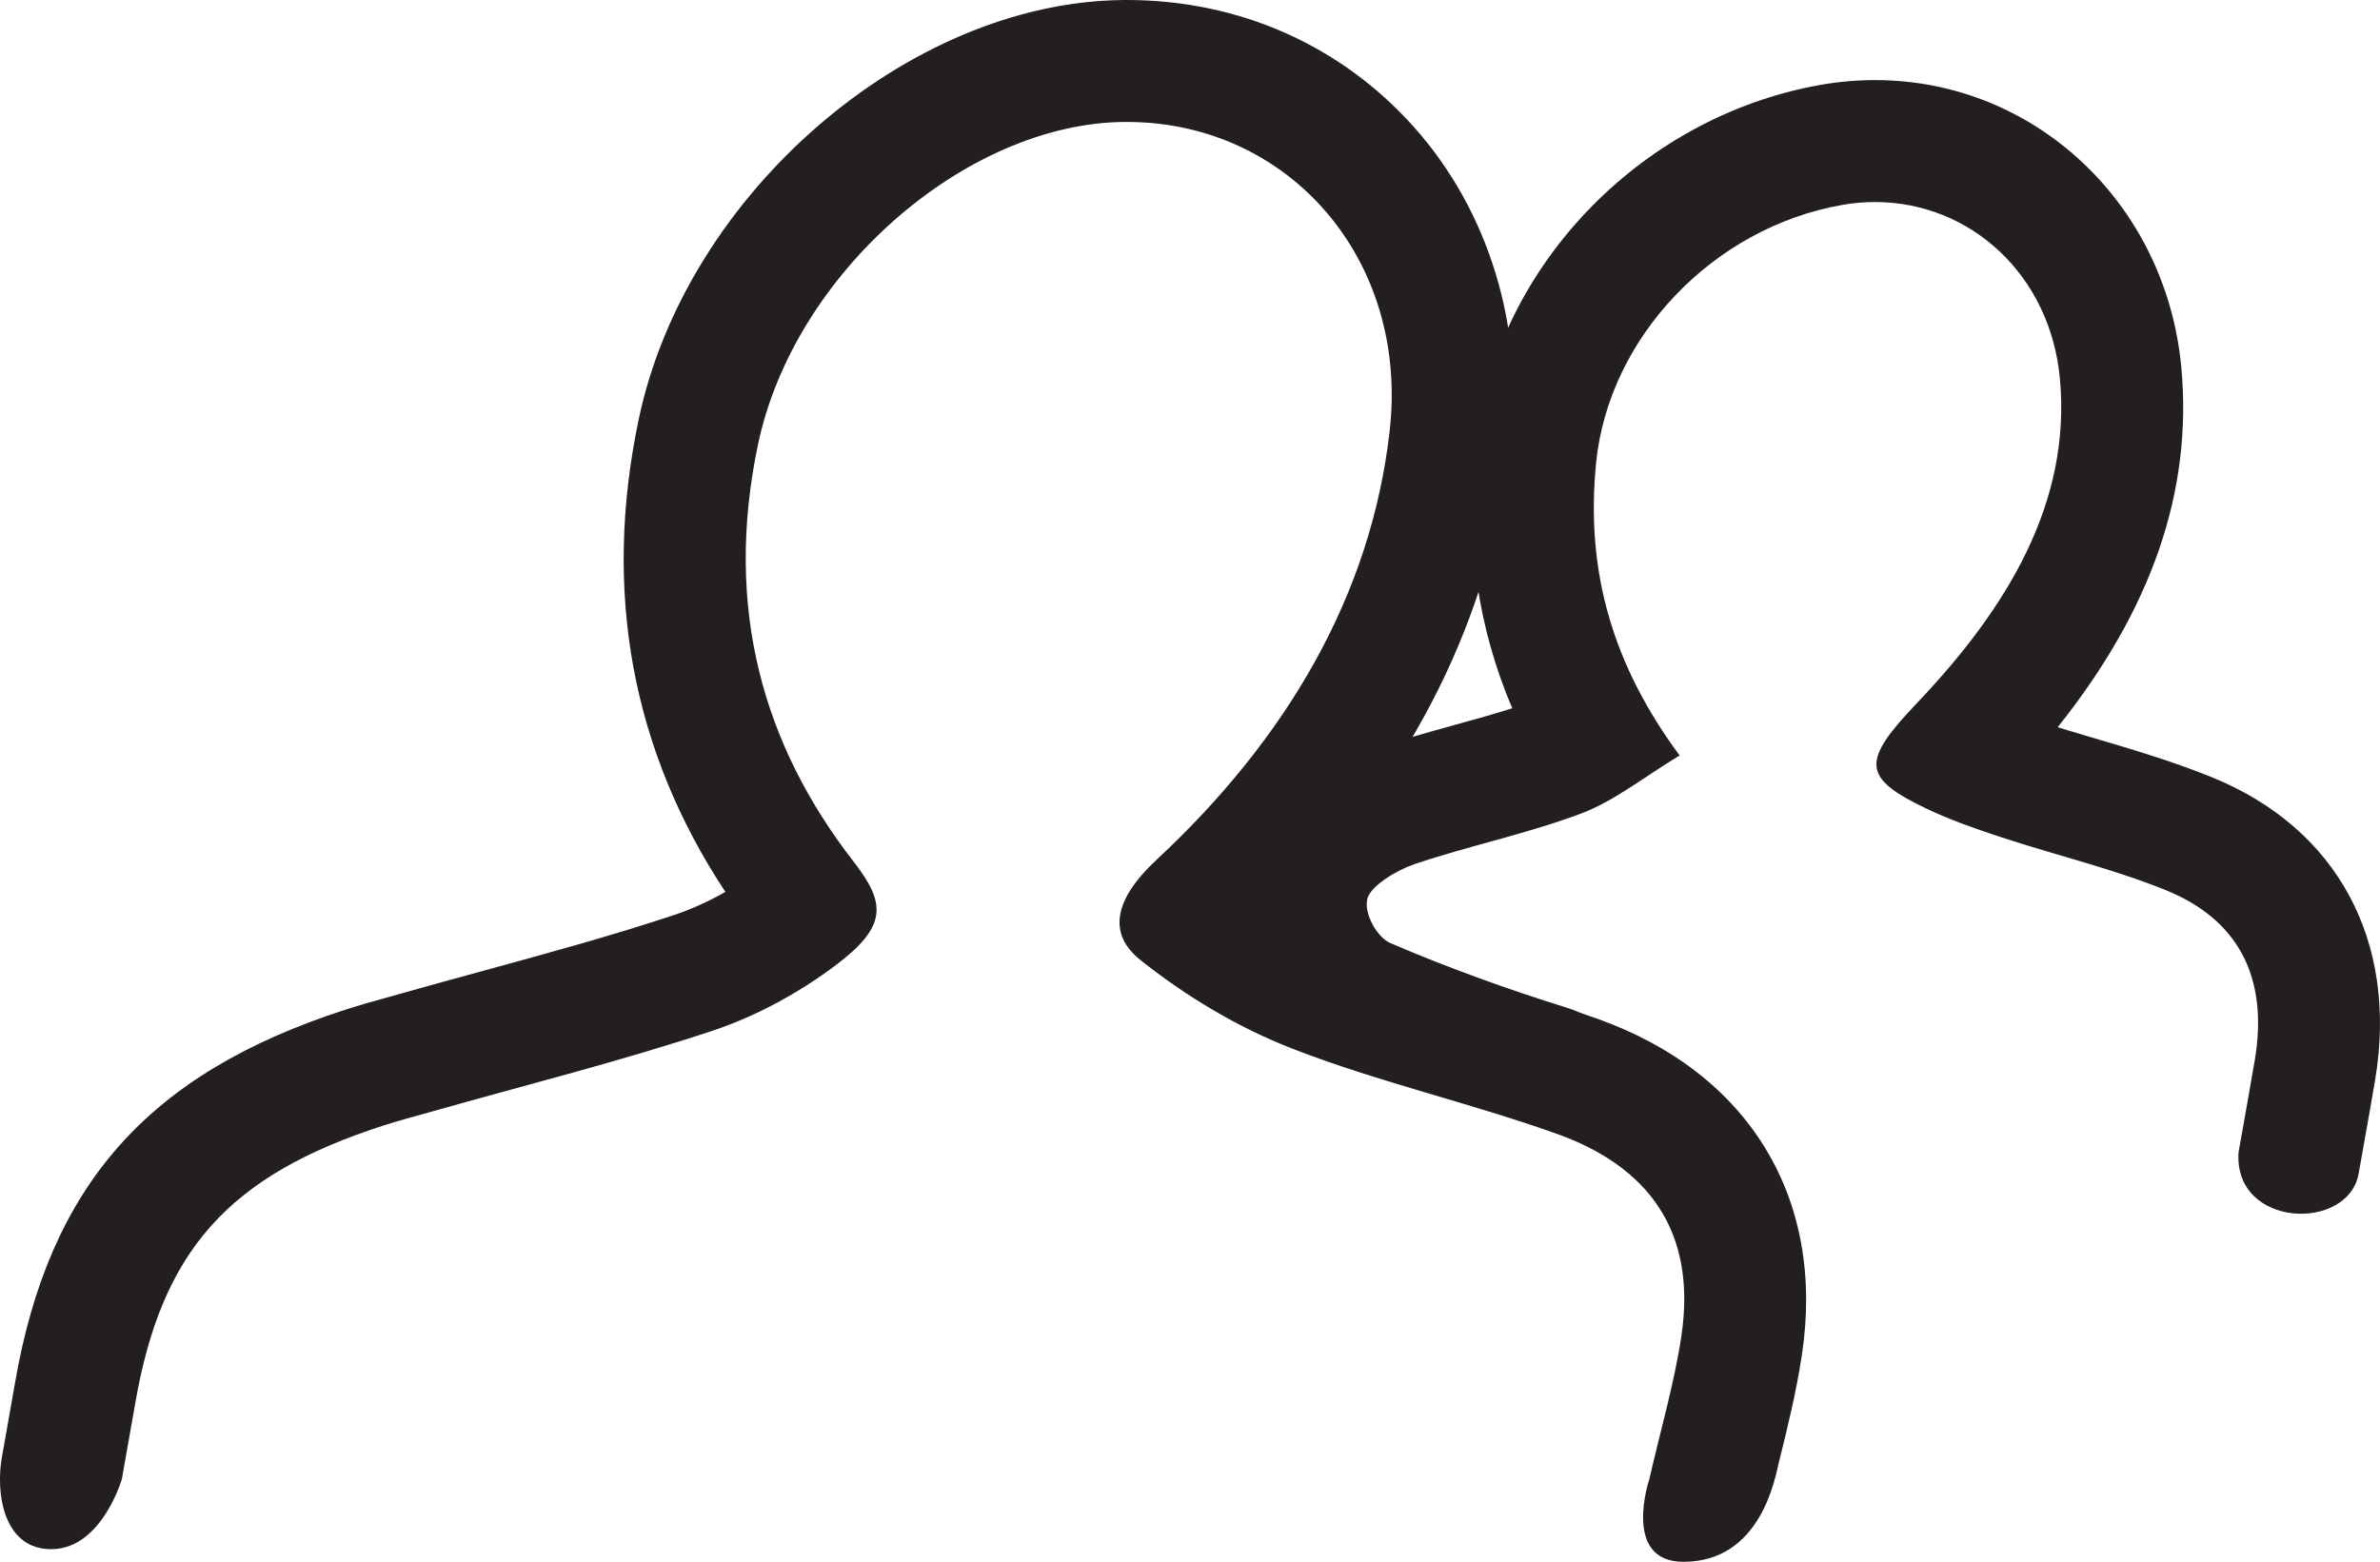
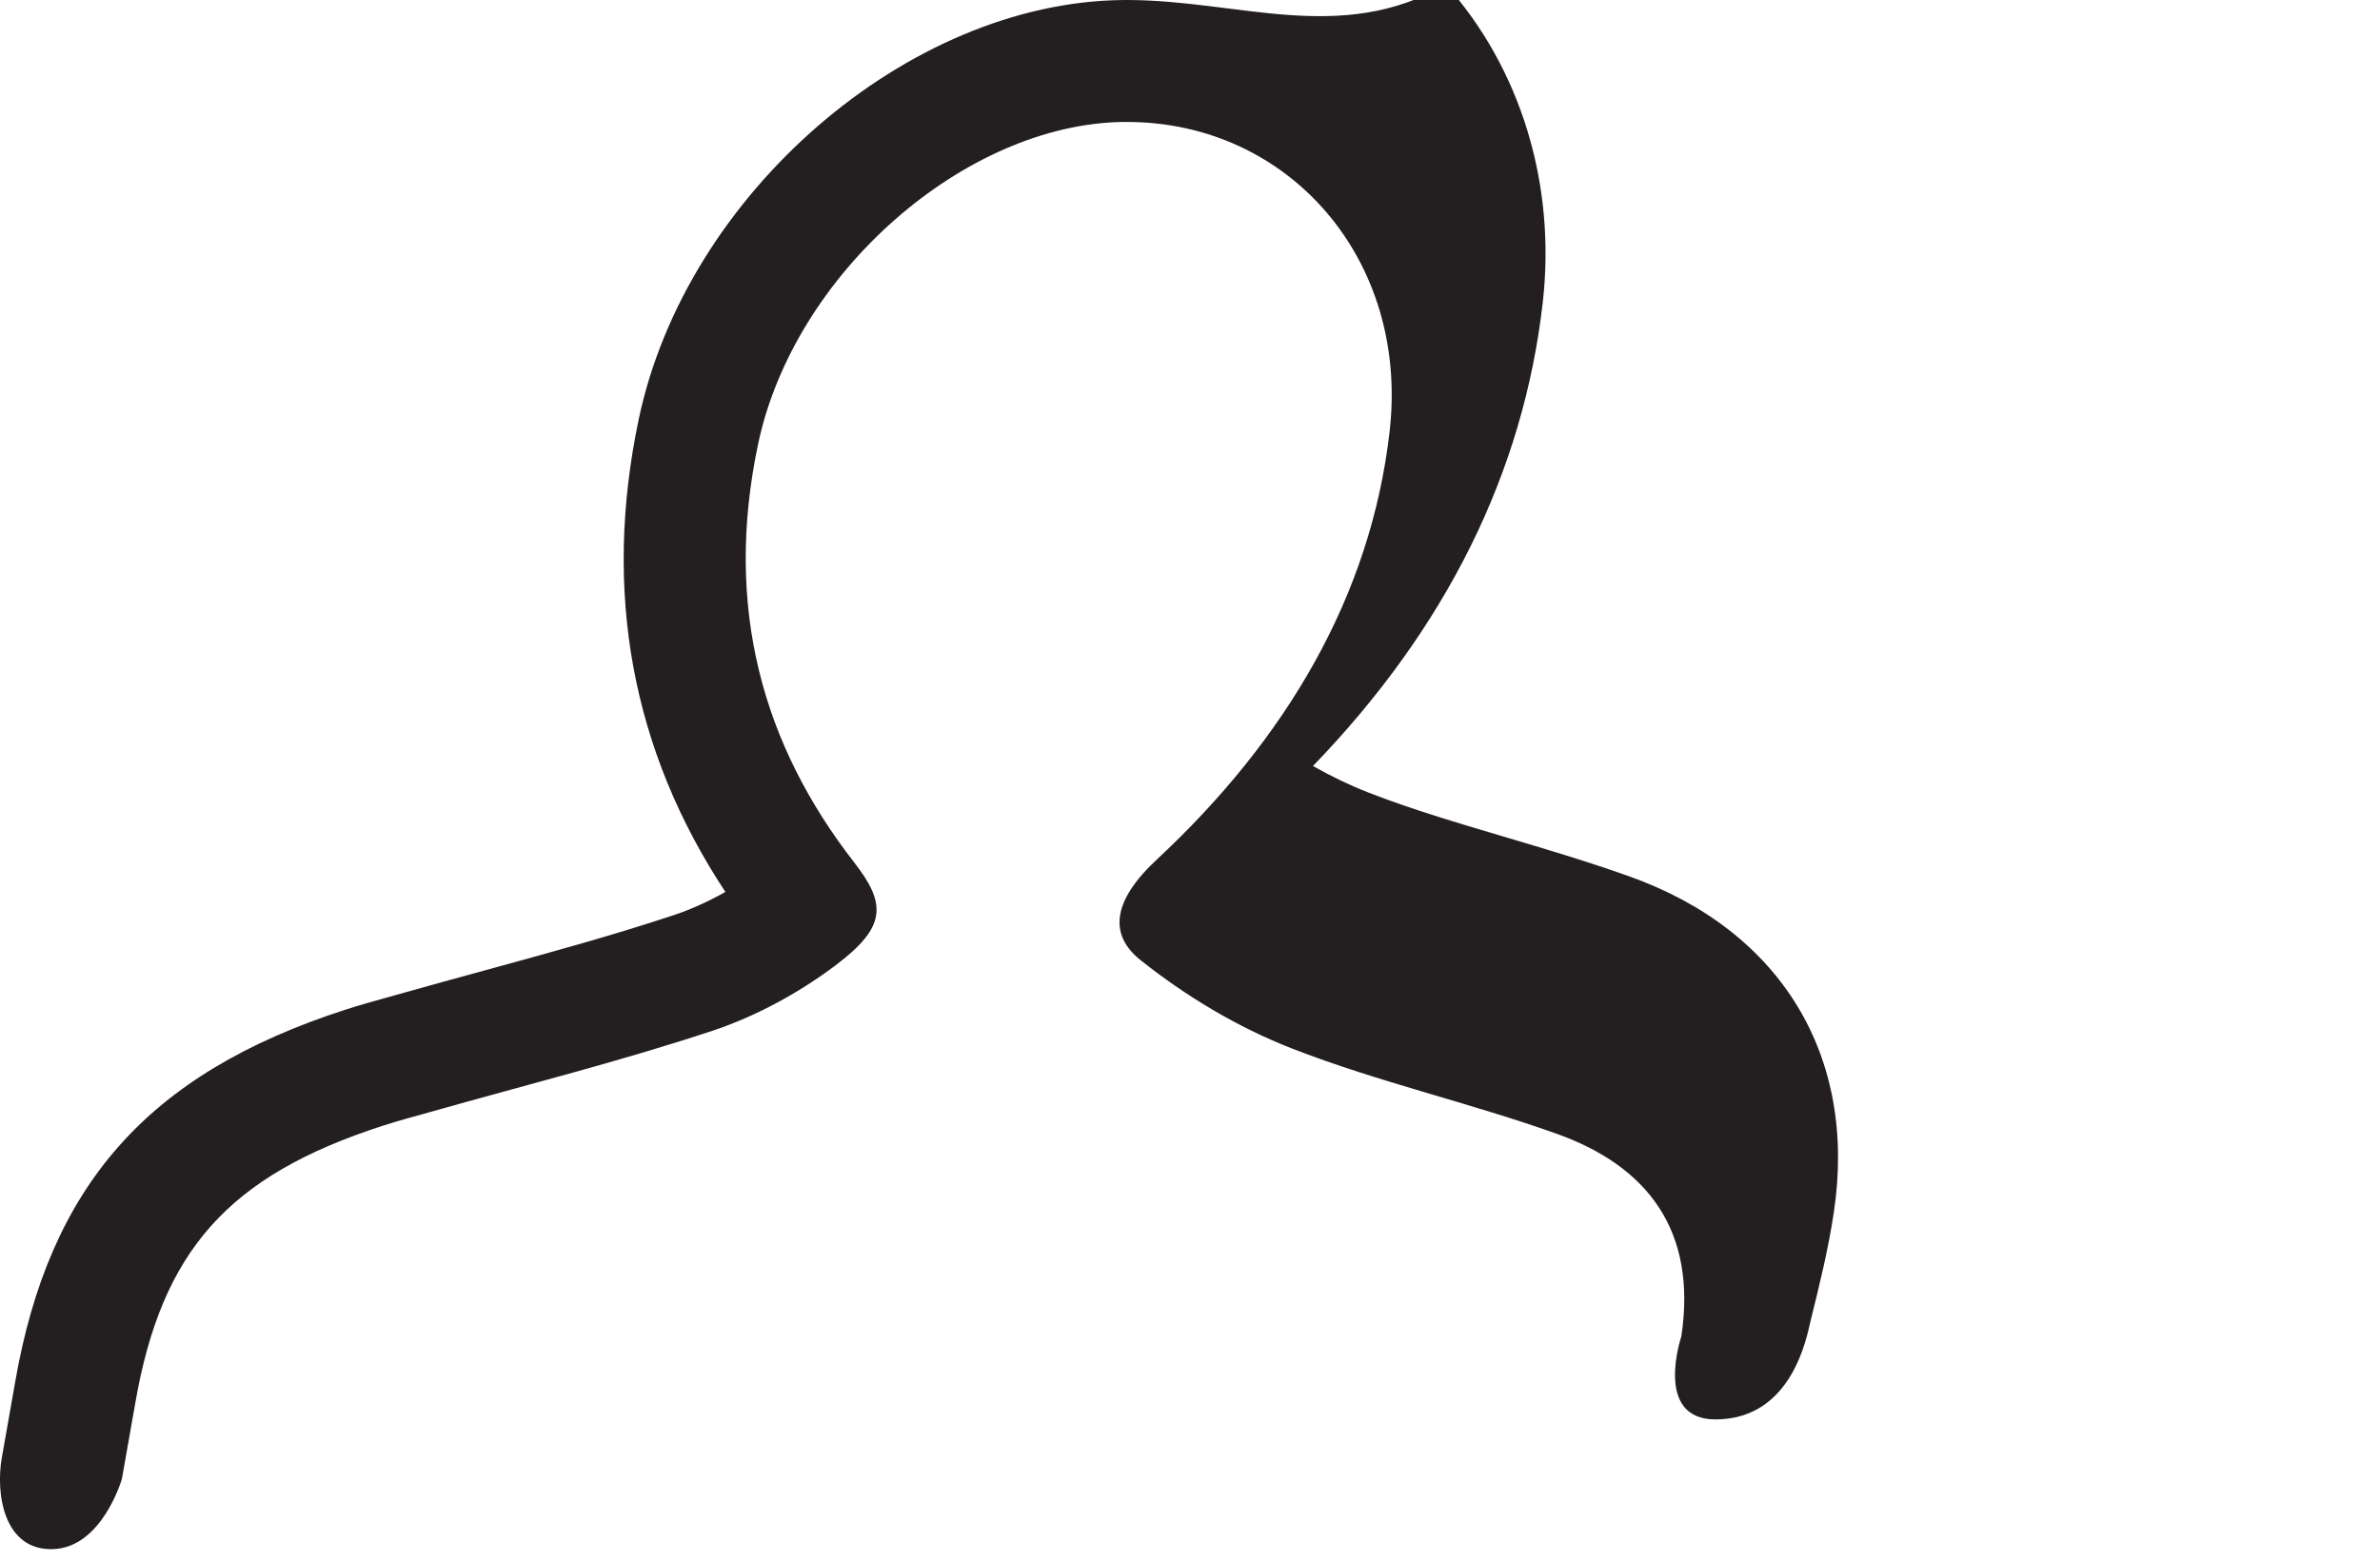
<svg xmlns="http://www.w3.org/2000/svg" version="1.1" x="0px" y="0px" width="82.405px" height="54.084px" viewBox="0 0 82.405 54.084" enable-background="new 0 0 82.405 54.084" xml:space="preserve">
  <defs>
</defs>
  <g>
-     <path fill="#231F20" d="M39.016,4.223c5.611,0,9.775,4.764,9.099,10.708c-0.648,5.697-3.575,10.655-8.06,14.832   c-1.537,1.431-1.677,2.601-0.561,3.489c1.561,1.241,3.341,2.316,5.245,3.059c2.96,1.153,6.15,1.877,9.156,2.949   c3.12,1.113,4.875,3.33,4.319,7.02c-0.243,1.615-0.718,3.236-1.105,4.931c0,0-0.972,2.873,1.179,2.873   c2.697,0,3.179-2.944,3.303-3.442c0.297-1.196,0.604-2.433,0.799-3.734c0.815-5.409-1.83-9.756-7.076-11.627   c-1.453-0.518-2.913-0.951-4.325-1.37c-1.668-0.495-3.244-0.962-4.716-1.536c-0.638-0.249-1.282-0.558-1.918-0.918   c4.613-4.774,7.287-10.165,7.956-16.05c0.465-4.086-0.758-8.099-3.356-11.009C46.422,1.562,42.892,0,39.016,0l0,0l-0.147,0.001   c-7.443,0.077-15.116,6.725-16.754,14.517c-1.253,5.959-0.243,11.457,3.001,16.369c-0.59,0.332-1.197,0.607-1.77,0.797   c-2.158,0.716-4.328,1.309-6.625,1.937c-0.955,0.261-1.911,0.523-2.865,0.793l-0.45,0.126c-0.487,0.135-0.974,0.271-1.458,0.428   c-6.831,2.211-10.249,6.078-11.43,12.93c-0.095,0.55-0.192,1.1-0.3,1.705l-0.155,0.875c-0.217,1.229,0.057,3.216,1.766,3.167   s2.392-2.433,2.392-2.433c0.173-0.981,0.318-1.789,0.458-2.597c0.913-5.302,3.22-7.898,8.569-9.63   c0.583-0.189,1.172-0.342,1.758-0.508c3.226-0.914,6.469-1.724,9.668-2.785c1.475-0.489,2.98-1.301,4.262-2.268   c1.763-1.33,1.761-2.118,0.634-3.567c-3.147-4.045-4.515-8.804-3.324-14.47C27.495,9.452,33.432,4.28,38.913,4.223   C38.948,4.223,38.981,4.223,39.016,4.223" />
-     <path fill="#231F20" d="M64.921,6.996c3.293,0,6.08,2.517,6.404,6.145c0.382,4.265-1.814,7.906-4.951,11.204   c-1.915,2.013-1.932,2.579,0.321,3.654c0.831,0.397,1.721,0.706,2.611,0.999c1.89,0.62,3.859,1.09,5.682,1.827   c2.472,1,3.571,2.979,3.082,5.884c-0.166,0.982-0.345,1.963-0.563,3.197c-0.169,2.631,3.802,2.752,4.159,0.734l0.198-1.114   c0.135-0.758,0.256-1.437,0.37-2.115c0.811-4.814-1.306-8.739-5.662-10.501c-1.361-0.55-2.712-0.949-4.019-1.335   c-0.437-0.129-0.874-0.258-1.308-0.392c3.26-4.085,4.665-8.168,4.285-12.419c-0.509-5.696-5.071-9.991-10.61-9.991l0,0   c-0.63,0-1.267,0.056-1.894,0.167C56.712,4.06,51.68,9.387,51.061,15.607c-0.316,3.174,0.11,6.124,1.299,8.919   c-0.626,0.2-1.284,0.382-1.968,0.571c-0.893,0.247-1.817,0.503-2.77,0.825c-0.846,0.285-3.661,1.426-4.365,4.132   c-0.648,2.488,0.828,5.459,3.223,6.487c2.023,0.868,4.241,1.68,6.593,2.414l0.144,0.045c2.389,0.744,3.74-3.257,1.114-4.076   c-2.109-0.658-4.183-1.404-6.185-2.263c-0.479-0.205-0.931-1.044-0.802-1.541c0.116-0.445,1.019-0.989,1.629-1.195   c1.918-0.647,3.886-1.044,5.785-1.759c1.135-0.427,2.176-1.267,3.398-2.005c-2.289-3.091-3.271-6.33-2.892-10.135   c0.431-4.333,4.035-8.134,8.501-8.926C64.154,7.03,64.541,6.996,64.921,6.996" />
+     <path fill="#231F20" d="M39.016,4.223c5.611,0,9.775,4.764,9.099,10.708c-0.648,5.697-3.575,10.655-8.06,14.832   c-1.537,1.431-1.677,2.601-0.561,3.489c1.561,1.241,3.341,2.316,5.245,3.059c2.96,1.153,6.15,1.877,9.156,2.949   c3.12,1.113,4.875,3.33,4.319,7.02c0,0-0.972,2.873,1.179,2.873   c2.697,0,3.179-2.944,3.303-3.442c0.297-1.196,0.604-2.433,0.799-3.734c0.815-5.409-1.83-9.756-7.076-11.627   c-1.453-0.518-2.913-0.951-4.325-1.37c-1.668-0.495-3.244-0.962-4.716-1.536c-0.638-0.249-1.282-0.558-1.918-0.918   c4.613-4.774,7.287-10.165,7.956-16.05c0.465-4.086-0.758-8.099-3.356-11.009C46.422,1.562,42.892,0,39.016,0l0,0l-0.147,0.001   c-7.443,0.077-15.116,6.725-16.754,14.517c-1.253,5.959-0.243,11.457,3.001,16.369c-0.59,0.332-1.197,0.607-1.77,0.797   c-2.158,0.716-4.328,1.309-6.625,1.937c-0.955,0.261-1.911,0.523-2.865,0.793l-0.45,0.126c-0.487,0.135-0.974,0.271-1.458,0.428   c-6.831,2.211-10.249,6.078-11.43,12.93c-0.095,0.55-0.192,1.1-0.3,1.705l-0.155,0.875c-0.217,1.229,0.057,3.216,1.766,3.167   s2.392-2.433,2.392-2.433c0.173-0.981,0.318-1.789,0.458-2.597c0.913-5.302,3.22-7.898,8.569-9.63   c0.583-0.189,1.172-0.342,1.758-0.508c3.226-0.914,6.469-1.724,9.668-2.785c1.475-0.489,2.98-1.301,4.262-2.268   c1.763-1.33,1.761-2.118,0.634-3.567c-3.147-4.045-4.515-8.804-3.324-14.47C27.495,9.452,33.432,4.28,38.913,4.223   C38.948,4.223,38.981,4.223,39.016,4.223" />
  </g>
</svg>